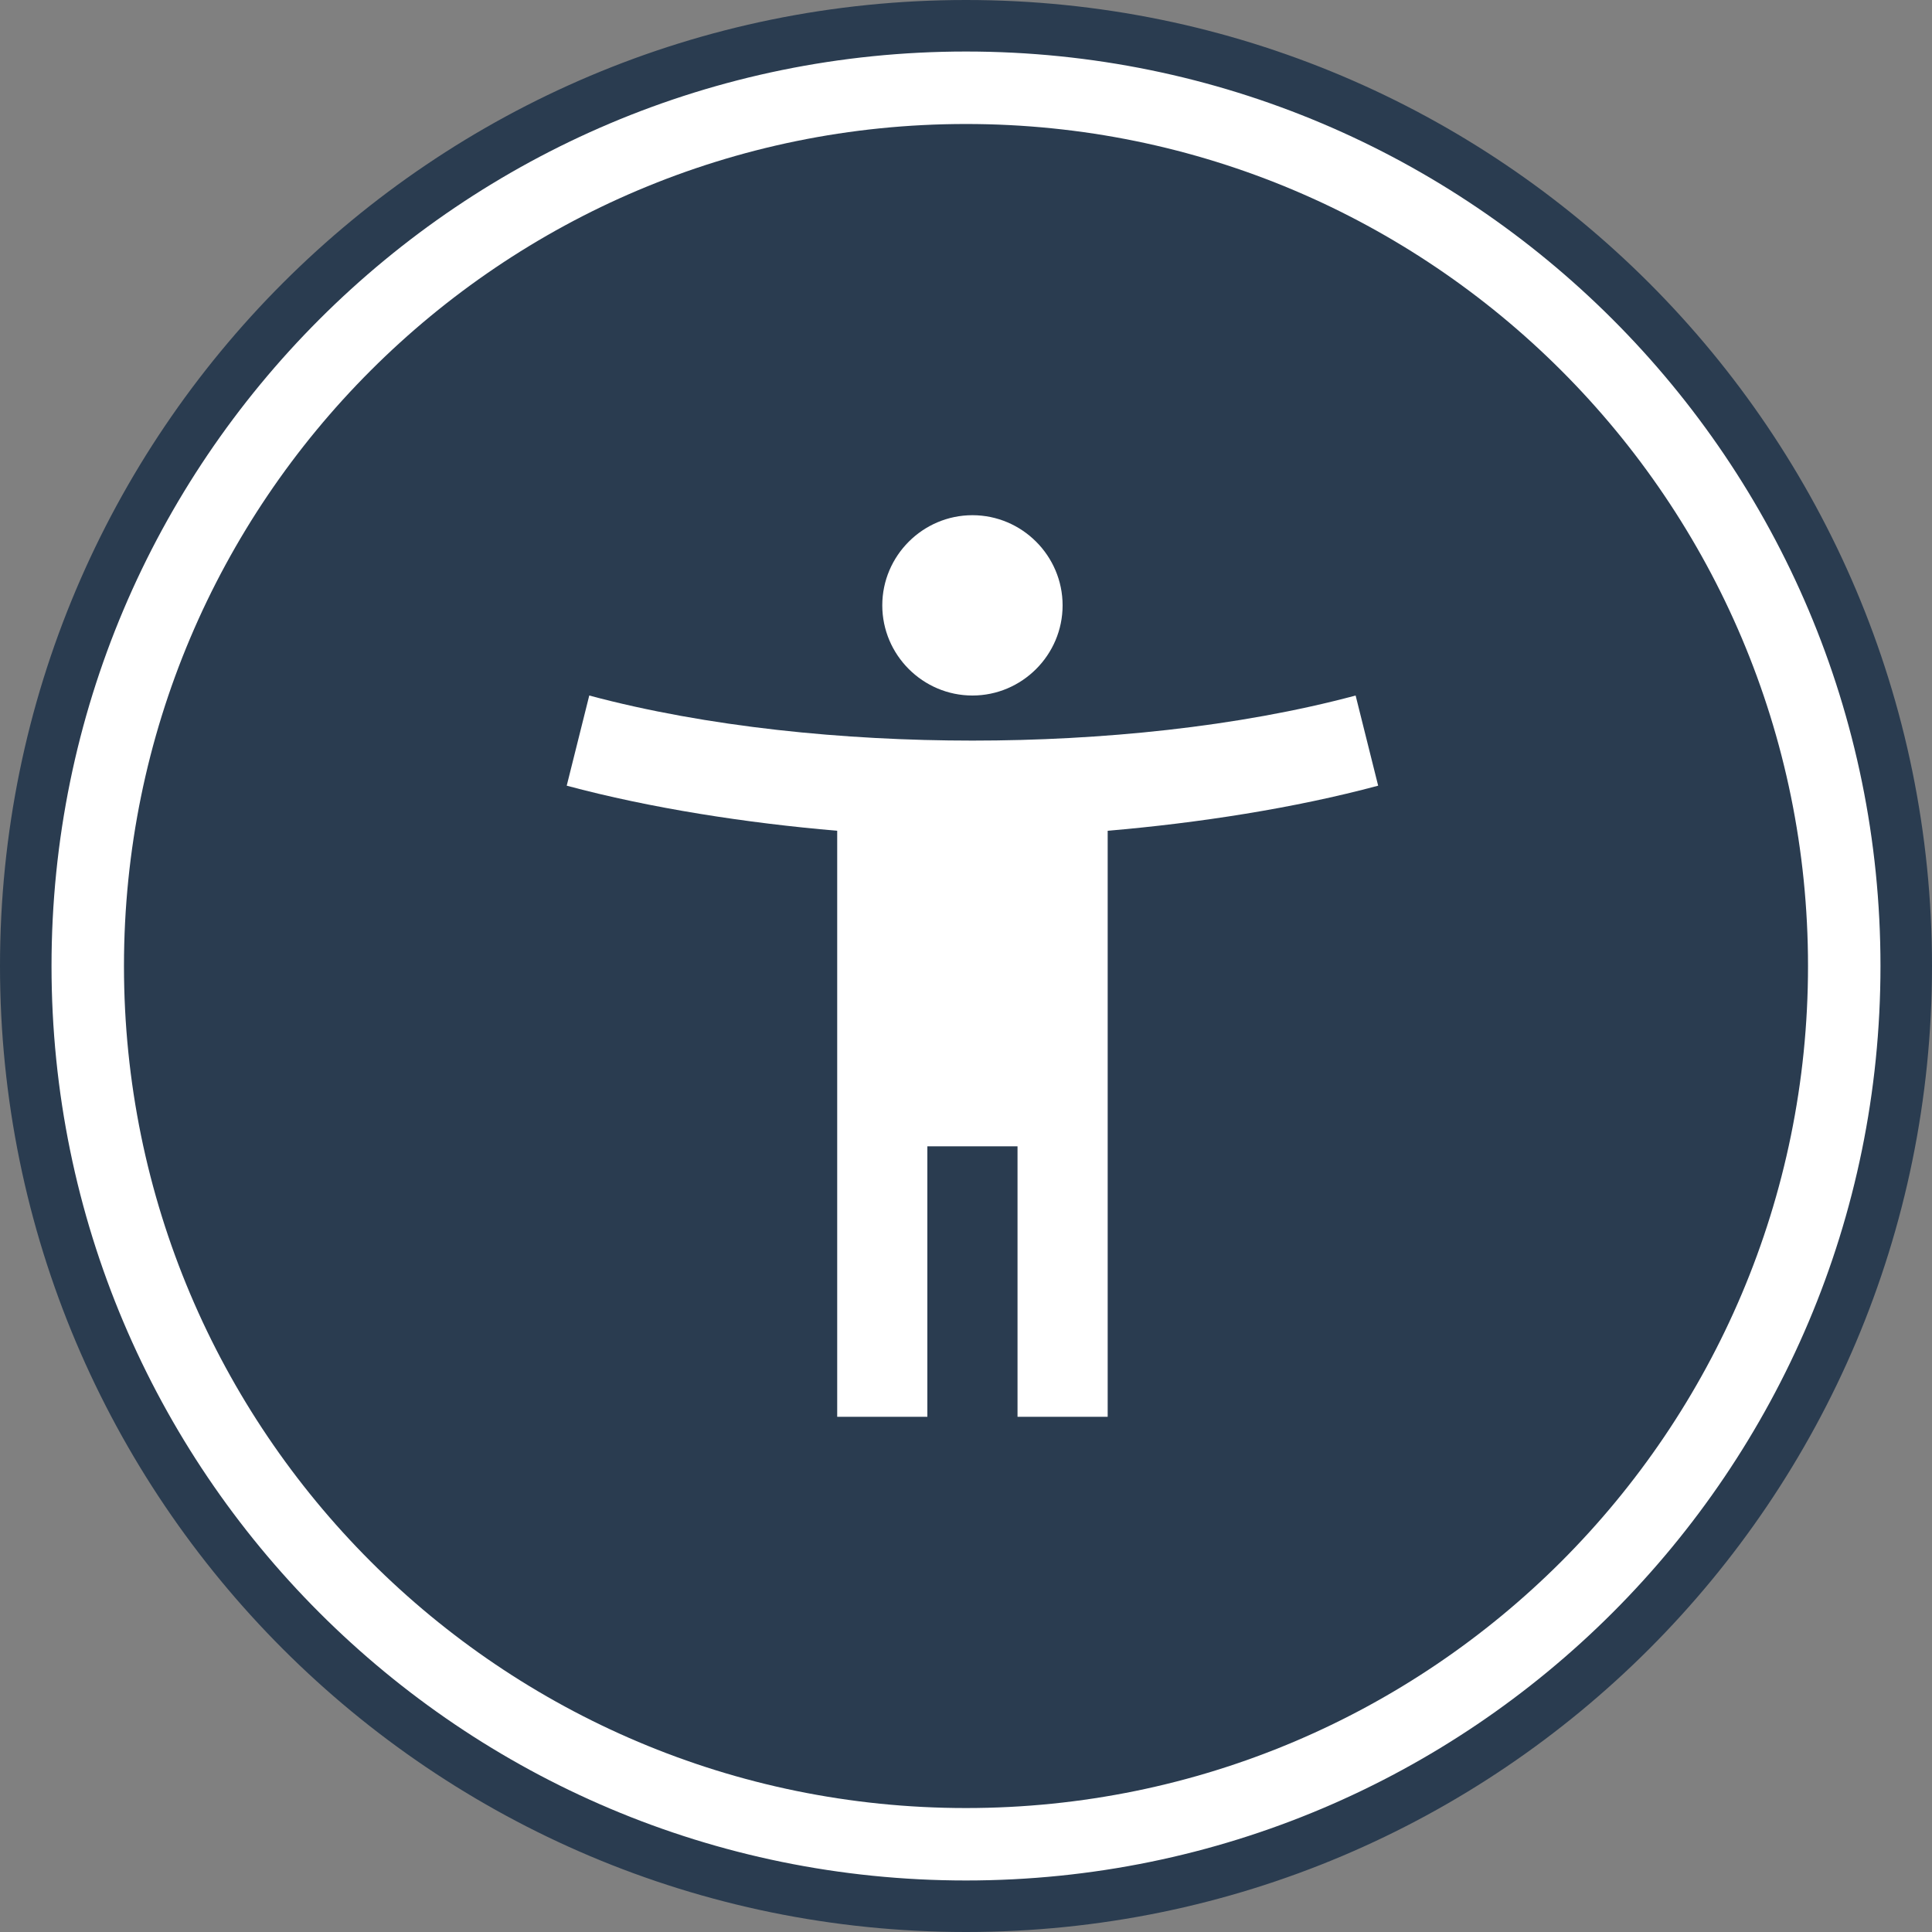
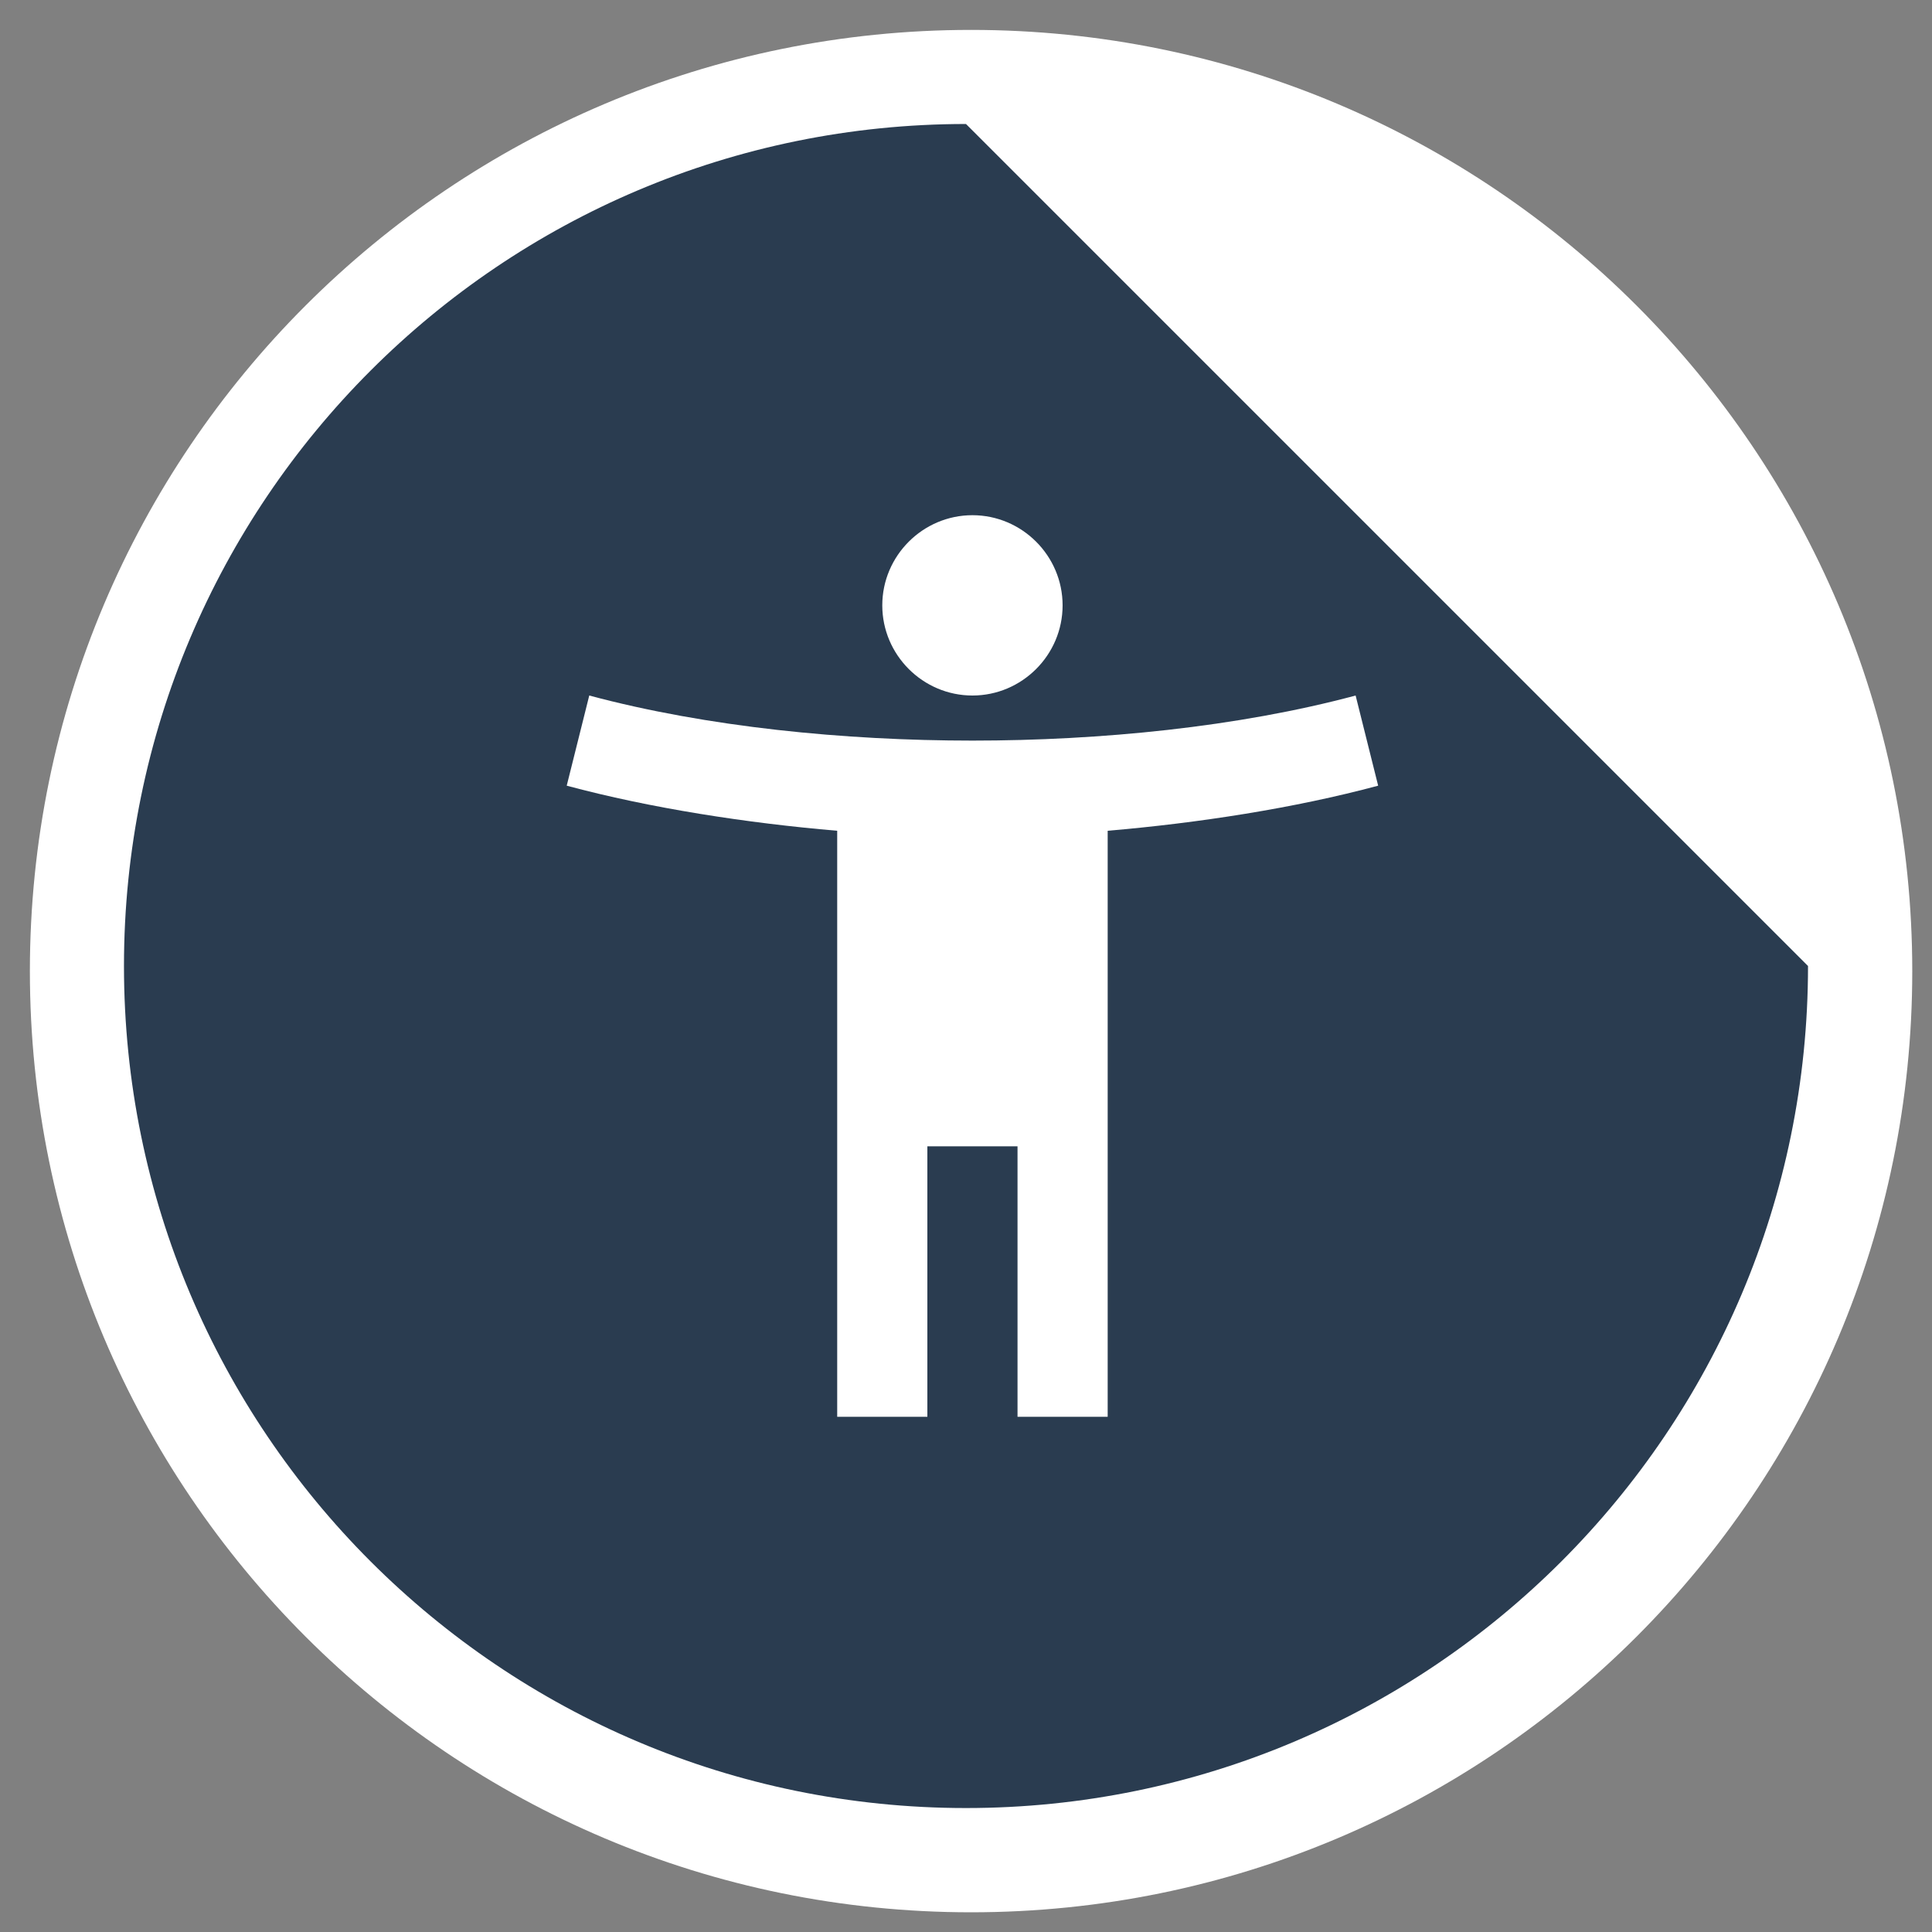
<svg xmlns="http://www.w3.org/2000/svg" width="150" height="150" viewBox="0 0 150 150" fill="none">
  <rect x="0" y="0" width="150" height="150" fill="#808080" stroke="none" />
  <path d="M148.468 75.396C148.468 115.753 115.751 148.47 75.394 148.47C35.036 148.47 2.32 115.753 2.32 75.396C2.32 35.038 35.036 2.322 75.394 2.322C115.751 2.322 148.468 35.038 148.468 75.396Z" fill="white" />
-   <path d="M140.374 75.001C140.374 111.107 111.105 140.376 74.999 140.376C38.894 140.376 9.625 111.107 9.625 75.001C9.625 38.896 38.894 9.627 74.999 9.627C111.105 9.627 140.374 38.896 140.374 75.001Z" fill="#2A3C50" />
-   <path fill-rule="evenodd" clip-rule="evenodd" d="M75 146C114.212 146 146 114.212 146 75C146 35.788 114.212 4 75 4C35.788 4 4 35.788 4 75C4 114.212 35.788 146 75 146ZM75 150C116.421 150 150 116.421 150 75C150 33.579 116.421 0 75 0C33.579 0 0 33.579 0 75C0 116.421 33.579 150 75 150Z" fill="#2A3C50" />
+   <path d="M140.374 75.001C140.374 111.107 111.105 140.376 74.999 140.376C38.894 140.376 9.625 111.107 9.625 75.001C9.625 38.896 38.894 9.627 74.999 9.627Z" fill="#2A3C50" />
  <path d="M105.25 54C96.115 56.45 85.405 57.5 75.5 57.5C65.595 57.5 54.885 56.45 45.75 54L44 61C50.51 62.75 58 63.905 65 64.5V110H72V89H79V110H86V64.5C93 63.905 100.49 62.75 107 61L105.25 54ZM75.5 54C79.35 54 82.5 50.85 82.5 47C82.5 43.15 79.35 40 75.5 40C71.65 40 68.5 43.15 68.5 47C68.5 50.85 71.65 54 75.5 54Z" fill="white" />
</svg>